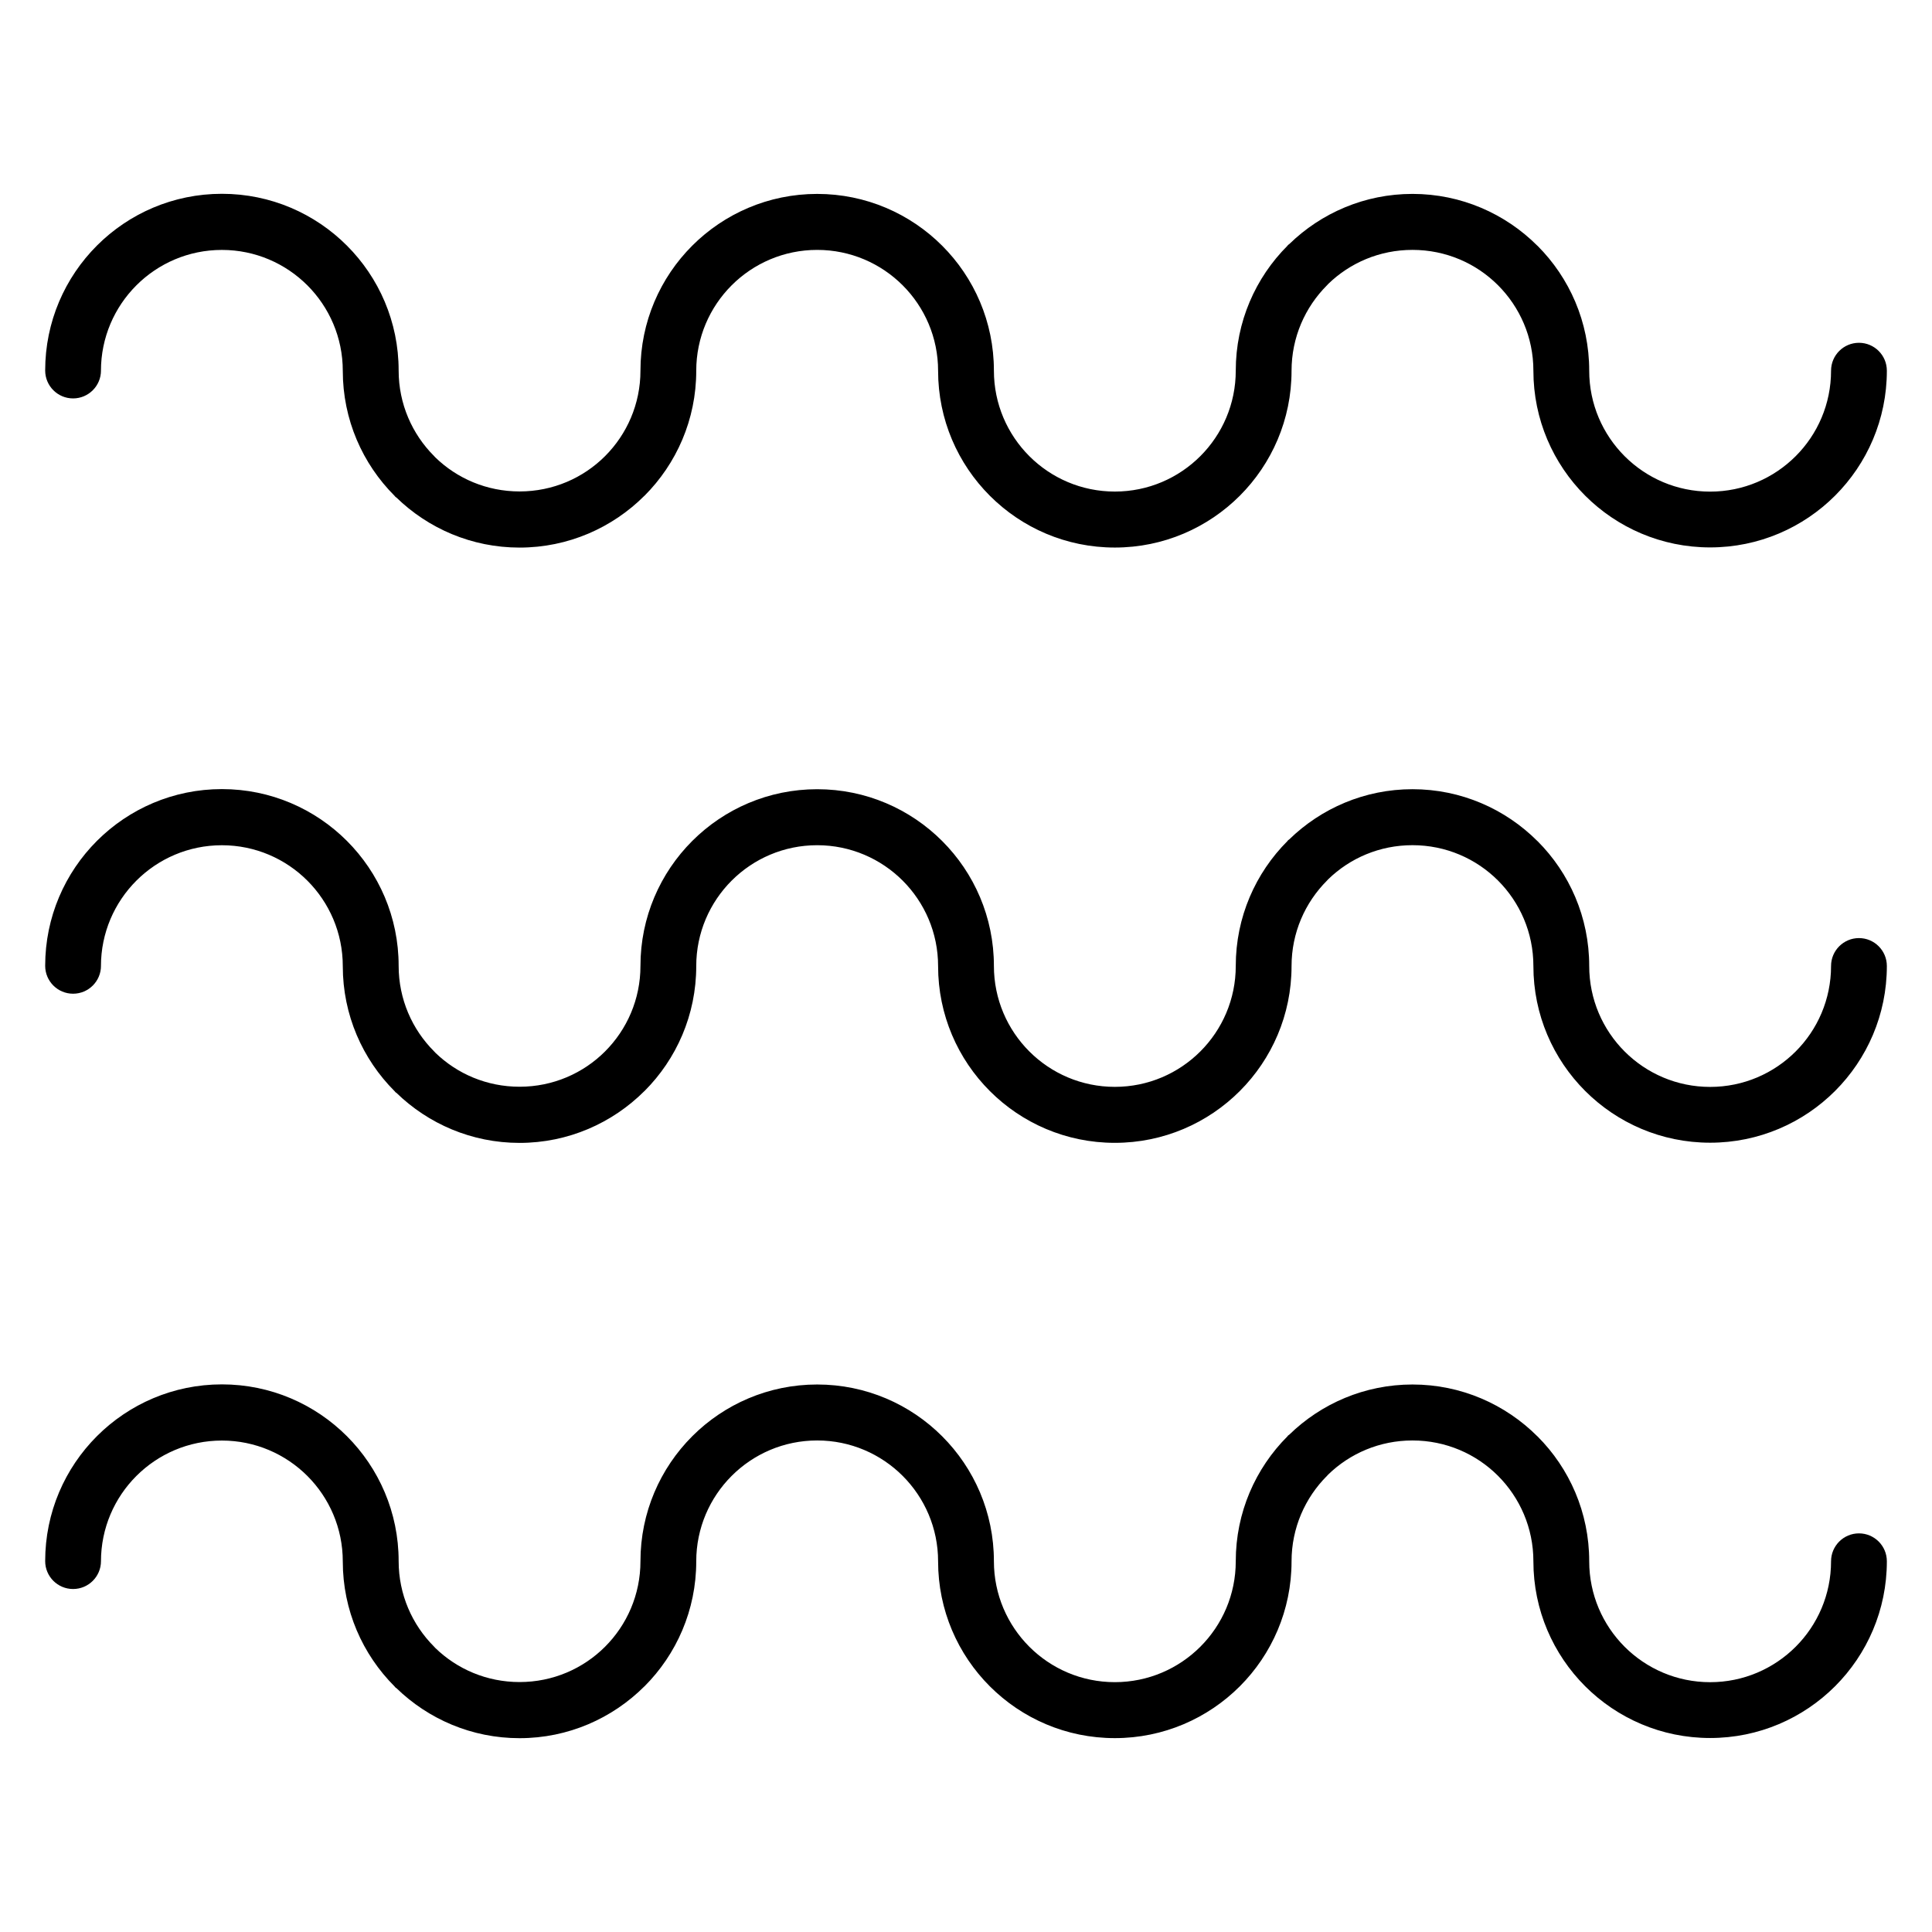
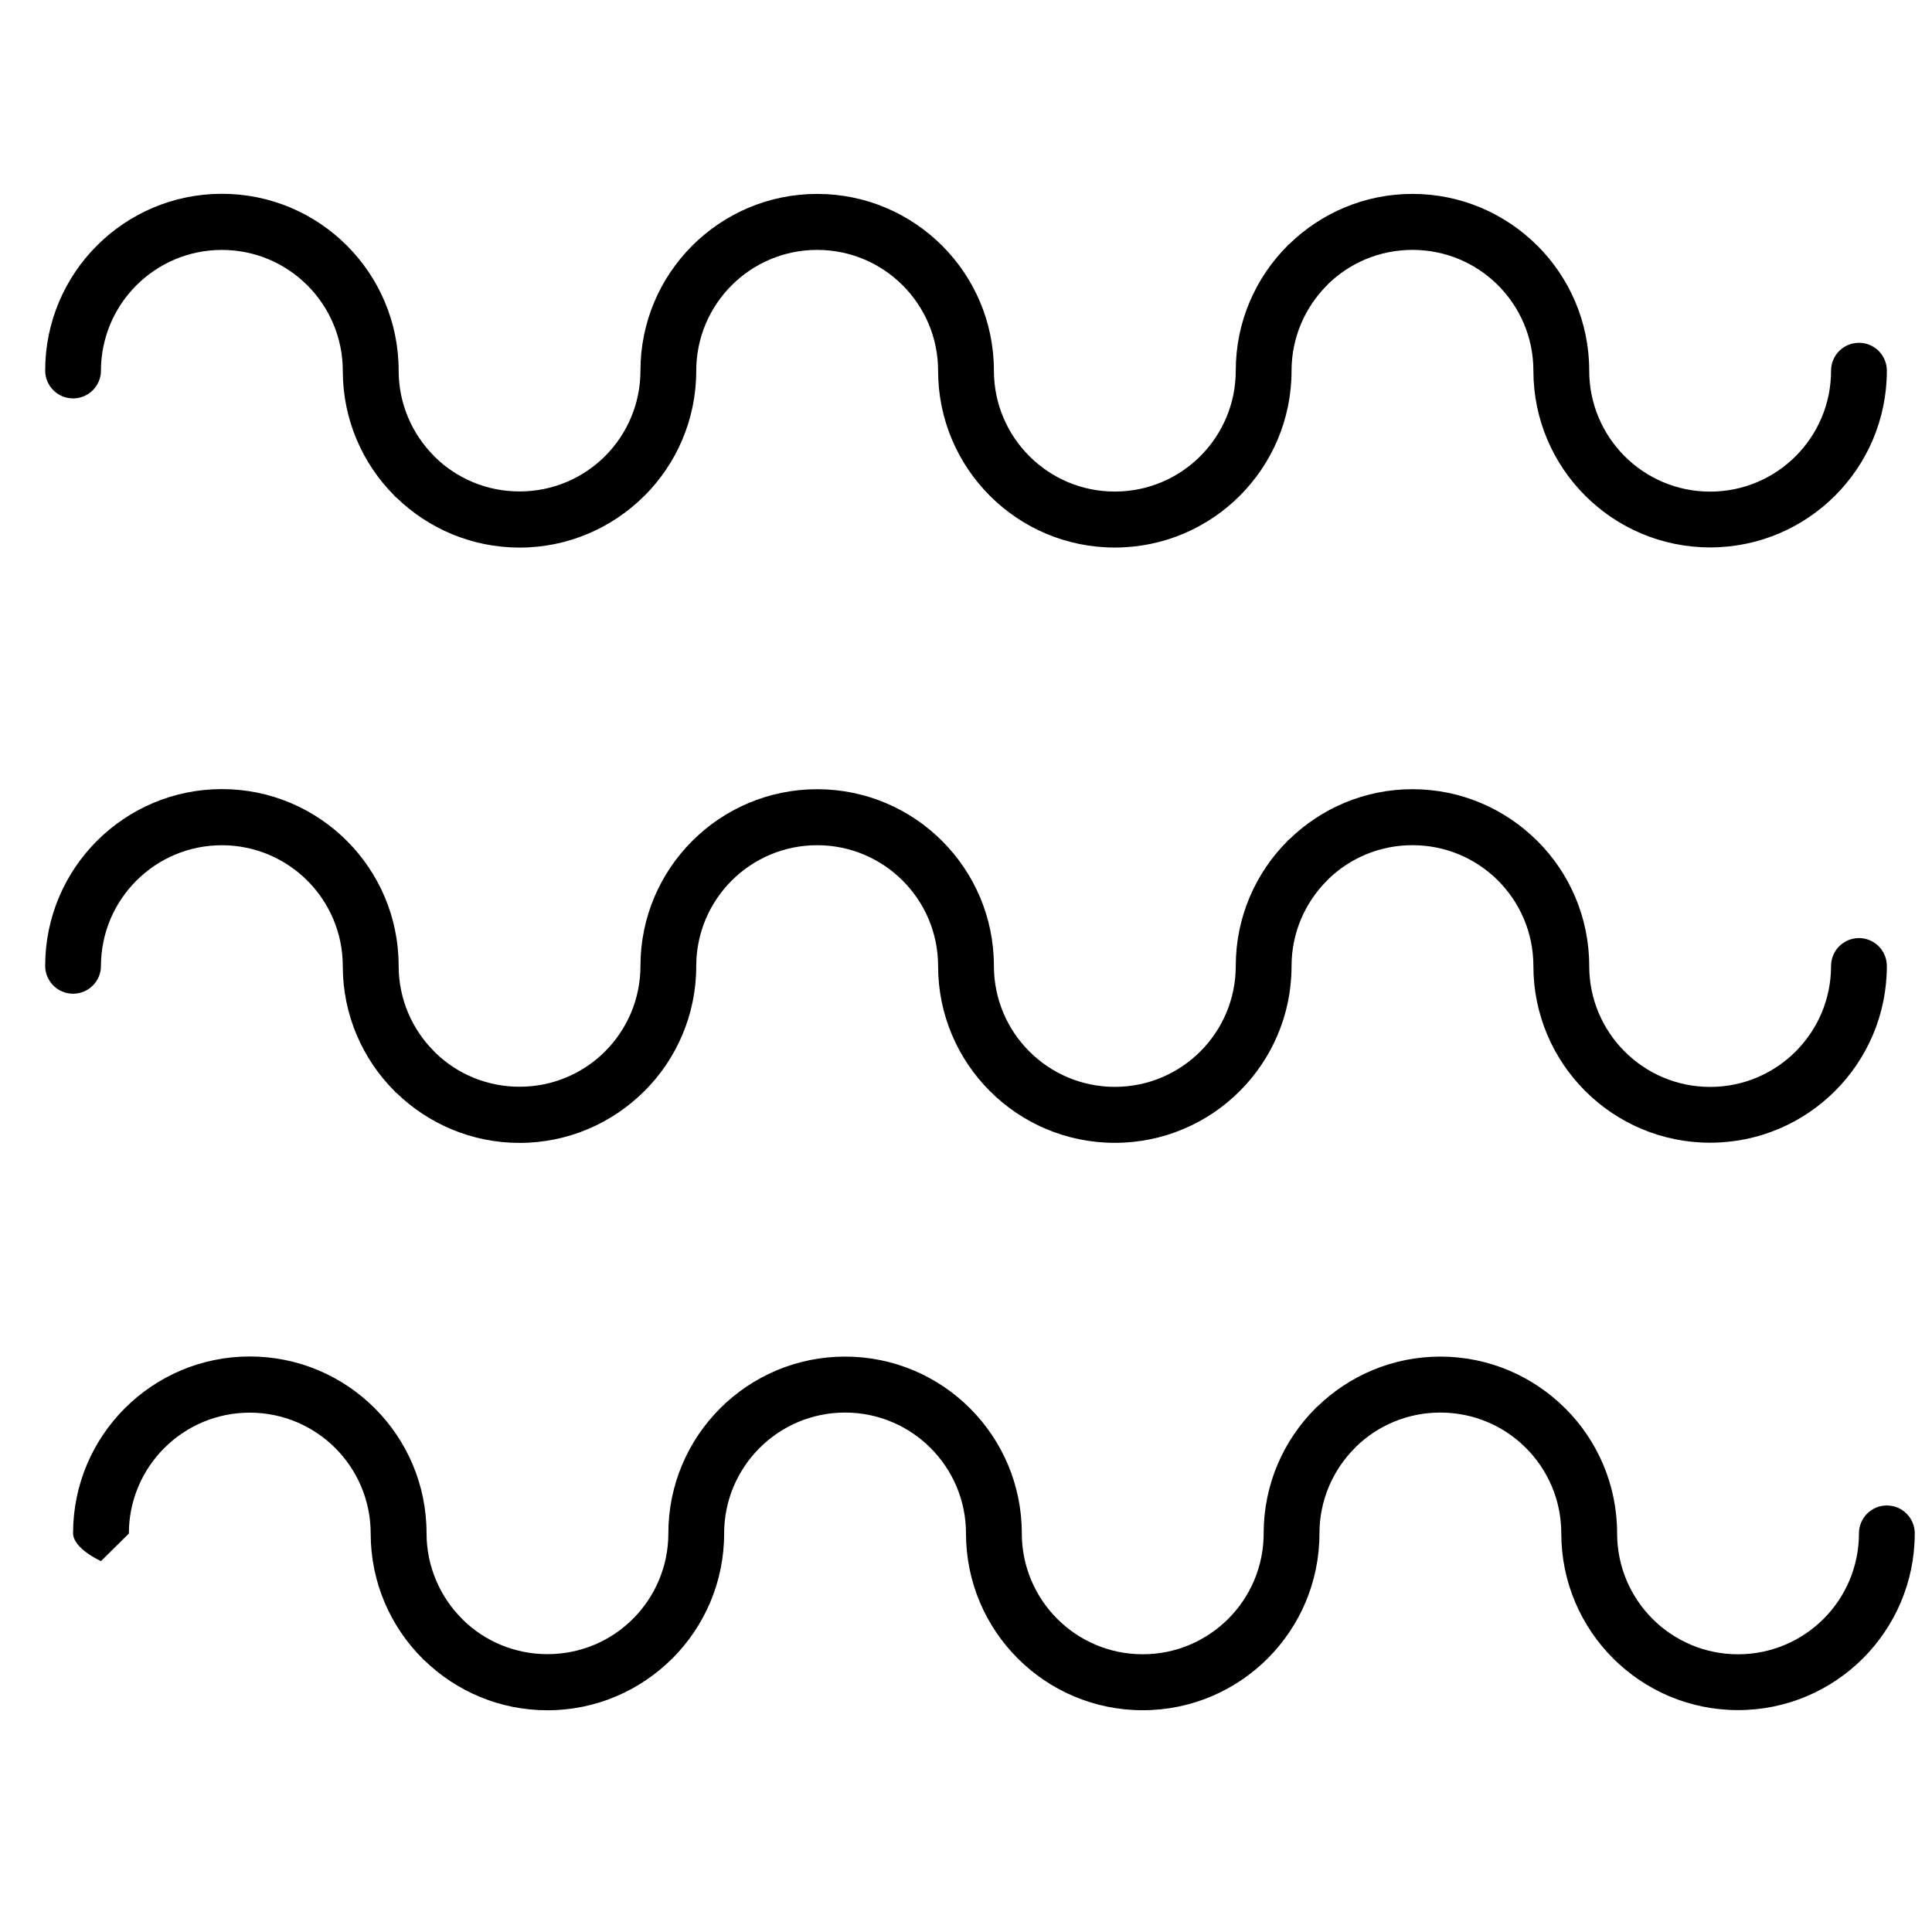
<svg xmlns="http://www.w3.org/2000/svg" fill="#000000" width="800px" height="800px" version="1.1" viewBox="144 144 512 512">
-   <path d="m170.76 242.19c0 4.082-3.312 7.394-7.394 7.394s-7.394-3.312-7.394-7.394c0-12.93 5.246-24.641 13.719-33.113 8.477-8.477 20.188-13.719 33.117-13.719 12.93 0 24.641 5.242 33.117 13.719 8.473 8.473 13.719 20.184 13.719 33.113 0 8.852 3.59 16.863 9.383 22.66l0.336 0.363c5.75 5.586 13.621 9.023 22.324 9.023 8.867 0 16.883-3.578 22.656-9.355h0.016-0.016c5.797-5.797 9.383-13.809 9.383-22.66 0-12.93 5.246-24.641 13.719-33.113s20.188-13.719 33.117-13.719c12.93 0 24.641 5.246 33.113 13.719 8.477 8.473 13.719 20.184 13.719 33.113 0 8.848 3.59 16.863 9.387 22.66 5.797 5.797 13.809 9.387 22.66 9.387 8.848 0 16.863-3.59 22.66-9.387 5.797-5.797 9.387-13.812 9.387-22.66 0-12.93 5.246-24.641 13.719-33.113 0.148-0.27 0.297-0.27 0.453-0.418 8.453-8.234 19.98-13.305 32.66-13.305 12.902 0 24.613 5.25 33.102 13.734h0.016c8.477 8.477 13.719 20.188 13.719 33.117 0 8.848 3.59 16.863 9.387 22.66 5.797 5.797 13.809 9.387 22.66 9.387 8.848 0 16.863-3.59 22.66-9.387 5.797-5.793 9.383-13.812 9.383-22.66 0-4.082 3.312-7.394 7.394-7.394s7.394 3.312 7.394 7.394c0 12.93-5.246 24.641-13.719 33.113-8.477 8.473-20.188 13.719-33.117 13.719-12.93 0-24.641-5.246-33.117-13.719-8.473-8.473-13.719-20.184-13.719-33.113 0-8.852-3.59-16.863-9.387-22.66h0.016-0.016c-5.777-5.777-13.789-9.355-22.66-9.355-8.699 0-16.57 3.441-22.32 9.023l-0.336 0.363c-5.797 5.797-9.387 13.809-9.387 22.66 0 12.93-5.246 24.641-13.719 33.117-8.477 8.473-20.188 13.719-33.117 13.719-12.93 0-24.641-5.242-33.113-13.719-8.477-8.477-13.719-20.188-13.719-33.117 0-8.852-3.59-16.863-9.387-22.66-5.797-5.793-13.812-9.383-22.66-9.383-8.852 0-16.863 3.59-22.66 9.383-5.797 5.797-9.387 13.809-9.387 22.66 0 12.93-5.246 24.641-13.719 33.117h-0.016c-8.488 8.484-20.199 13.73-33.098 13.73-12.684 0-24.211-5.07-32.664-13.301-0.156 0-0.305-0.27-0.453-0.418-8.473-8.473-13.719-20.188-13.719-33.117 0-8.848-3.59-16.863-9.383-22.66-5.797-5.797-13.812-9.387-22.66-9.387-8.852 0-16.863 3.59-22.66 9.387s-9.387 13.809-9.387 22.66zm0 157.76c0 4.082-3.312 7.394-7.394 7.394s-7.394-3.312-7.394-7.394c0-12.93 5.246-24.641 13.719-33.113 8.477-8.473 20.188-13.719 33.117-13.719 12.93 0 24.641 5.246 33.117 13.719 8.473 8.473 13.719 20.184 13.719 33.113 0 8.852 3.59 16.863 9.383 22.66l0.336 0.363c5.75 5.586 13.621 9.023 22.324 9.023 8.867 0 16.883-3.578 22.656-9.355h0.016-0.016c5.797-5.797 9.383-13.809 9.383-22.66 0-12.926 5.246-24.641 13.719-33.113 8.473-8.473 20.188-13.719 33.117-13.719 12.93 0 24.641 5.246 33.113 13.719 8.477 8.473 13.719 20.188 13.719 33.113 0 8.848 3.59 16.863 9.387 22.66s13.809 9.387 22.66 9.387c8.848 0 16.863-3.59 22.66-9.387s9.387-13.812 9.387-22.66c0-12.926 5.246-24.641 13.719-33.113 0.148-0.27 0.297-0.27 0.453-0.418 8.453-8.23 19.98-13.305 32.66-13.305 12.902 0 24.613 5.25 33.102 13.738h0.016c8.477 8.473 13.719 20.184 13.719 33.113 0 8.848 3.59 16.863 9.387 22.66 5.797 5.797 13.809 9.387 22.66 9.387 8.848 0 16.863-3.59 22.66-9.387 5.797-5.793 9.383-13.809 9.383-22.66 0-4.082 3.312-7.394 7.394-7.394s7.394 3.312 7.394 7.394c0 12.93-5.246 24.641-13.719 33.113-8.477 8.477-20.188 13.719-33.117 13.719-12.93 0-24.641-5.242-33.117-13.719-8.473-8.473-13.719-20.184-13.719-33.113 0-8.848-3.59-16.863-9.387-22.66h0.016-0.016c-5.777-5.773-13.789-9.355-22.66-9.355-8.699 0-16.57 3.441-22.32 9.027l-0.336 0.363c-5.797 5.797-9.387 13.809-9.387 22.66 0 12.93-5.246 24.641-13.719 33.113-8.477 8.477-20.188 13.719-33.117 13.719-12.93 0-24.641-5.242-33.113-13.719-8.477-8.473-13.719-20.184-13.719-33.113 0-8.852-3.59-16.863-9.387-22.66-5.797-5.793-13.812-9.383-22.66-9.383-8.852 0-16.863 3.59-22.66 9.383-5.797 5.797-9.387 13.809-9.387 22.66 0 12.93-5.246 24.641-13.719 33.113h-0.016c-8.488 8.484-20.199 13.734-33.098 13.734-12.684 0-24.211-5.07-32.664-13.301-0.156 0-0.305-0.27-0.453-0.418-8.473-8.473-13.719-20.188-13.719-33.117 0-8.848-3.59-16.863-9.383-22.66-5.797-5.797-13.812-9.387-22.66-9.387-8.852 0-16.863 3.59-22.66 9.387-5.797 5.797-9.387 13.809-9.387 22.66zm0 157.76c0 4.082-3.312 7.394-7.394 7.394s-7.394-3.312-7.394-7.394c0-12.93 5.246-24.645 13.719-33.117 8.477-8.473 20.188-13.719 33.117-13.719 12.93 0 24.641 5.246 33.117 13.719 8.473 8.473 13.719 20.188 13.719 33.117 0 8.848 3.59 16.863 9.383 22.66l0.336 0.363c5.75 5.586 13.621 9.027 22.324 9.027 8.867 0 16.883-3.578 22.656-9.359h0.016-0.016c5.797-5.793 9.383-13.809 9.383-22.66 0-12.93 5.246-24.641 13.719-33.117 8.473-8.473 20.188-13.719 33.117-13.719 12.93 0 24.641 5.242 33.113 13.719 8.477 8.477 13.719 20.188 13.719 33.117 0 8.848 3.59 16.863 9.387 22.66 5.797 5.797 13.809 9.387 22.66 9.387 8.848 0 16.863-3.59 22.66-9.387 5.797-5.793 9.387-13.809 9.387-22.66 0-12.93 5.246-24.641 13.719-33.117 0.148-0.27 0.297-0.27 0.453-0.418 8.453-8.23 19.98-13.301 32.66-13.301 12.902 0 24.613 5.25 33.102 13.734h0.016c8.477 8.473 13.719 20.184 13.719 33.113 0 8.848 3.59 16.863 9.387 22.66 5.797 5.793 13.809 9.383 22.66 9.383 8.848 0 16.863-3.59 22.66-9.383 5.797-5.797 9.383-13.812 9.383-22.66 0-4.082 3.312-7.394 7.394-7.394s7.394 3.312 7.394 7.394c0 12.93-5.246 24.641-13.719 33.117-8.477 8.473-20.188 13.719-33.117 13.719-12.93 0-24.641-5.246-33.117-13.719-8.473-8.477-13.719-20.188-13.719-33.117 0-8.848-3.59-16.863-9.387-22.66h0.016-0.016c-5.777-5.777-13.789-9.355-22.66-9.355-8.699 0-16.57 3.441-22.32 9.023l-0.336 0.363c-5.797 5.797-9.387 13.809-9.387 22.66 0 12.93-5.246 24.645-13.719 33.117-8.477 8.473-20.188 13.719-33.117 13.719-12.93 0-24.641-5.246-33.113-13.719-8.477-8.473-13.719-20.188-13.719-33.117 0-8.848-3.59-16.863-9.387-22.66s-13.812-9.387-22.66-9.387c-8.852 0-16.863 3.59-22.66 9.387s-9.387 13.809-9.387 22.66c0 12.93-5.246 24.645-13.719 33.117h-0.016c-8.488 8.484-20.199 13.734-33.098 13.734-12.684 0-24.211-5.07-32.664-13.301-0.156 0-0.305-0.27-0.453-0.418-8.473-8.473-13.719-20.184-13.719-33.113 0-8.852-3.59-16.863-9.383-22.66-5.797-5.793-13.812-9.383-22.66-9.383-8.852 0-16.863 3.59-22.66 9.383-5.797 5.797-9.383 13.809-9.383 22.66z" fill-rule="evenodd" />
+   <path d="m170.76 242.19c0 4.082-3.312 7.394-7.394 7.394s-7.394-3.312-7.394-7.394c0-12.93 5.246-24.641 13.719-33.113 8.477-8.477 20.188-13.719 33.117-13.719 12.93 0 24.641 5.242 33.117 13.719 8.473 8.473 13.719 20.184 13.719 33.113 0 8.852 3.59 16.863 9.383 22.66l0.336 0.363c5.75 5.586 13.621 9.023 22.324 9.023 8.867 0 16.883-3.578 22.656-9.355h0.016-0.016c5.797-5.797 9.383-13.809 9.383-22.66 0-12.93 5.246-24.641 13.719-33.113s20.188-13.719 33.117-13.719c12.93 0 24.641 5.246 33.113 13.719 8.477 8.473 13.719 20.184 13.719 33.113 0 8.848 3.59 16.863 9.387 22.66 5.797 5.797 13.809 9.387 22.66 9.387 8.848 0 16.863-3.59 22.66-9.387 5.797-5.797 9.387-13.812 9.387-22.66 0-12.93 5.246-24.641 13.719-33.113 0.148-0.27 0.297-0.27 0.453-0.418 8.453-8.234 19.98-13.305 32.66-13.305 12.902 0 24.613 5.25 33.102 13.734h0.016c8.477 8.477 13.719 20.188 13.719 33.117 0 8.848 3.59 16.863 9.387 22.66 5.797 5.797 13.809 9.387 22.66 9.387 8.848 0 16.863-3.59 22.66-9.387 5.797-5.793 9.383-13.812 9.383-22.66 0-4.082 3.312-7.394 7.394-7.394s7.394 3.312 7.394 7.394c0 12.93-5.246 24.641-13.719 33.113-8.477 8.473-20.188 13.719-33.117 13.719-12.93 0-24.641-5.246-33.117-13.719-8.473-8.473-13.719-20.184-13.719-33.113 0-8.852-3.59-16.863-9.387-22.66h0.016-0.016c-5.777-5.777-13.789-9.355-22.66-9.355-8.699 0-16.57 3.441-22.32 9.023l-0.336 0.363c-5.797 5.797-9.387 13.809-9.387 22.66 0 12.93-5.246 24.641-13.719 33.117-8.477 8.473-20.188 13.719-33.117 13.719-12.93 0-24.641-5.242-33.113-13.719-8.477-8.477-13.719-20.188-13.719-33.117 0-8.852-3.59-16.863-9.387-22.66-5.797-5.793-13.812-9.383-22.66-9.383-8.852 0-16.863 3.59-22.66 9.383-5.797 5.797-9.387 13.809-9.387 22.66 0 12.93-5.246 24.641-13.719 33.117h-0.016c-8.488 8.484-20.199 13.73-33.098 13.73-12.684 0-24.211-5.07-32.664-13.301-0.156 0-0.305-0.27-0.453-0.418-8.473-8.473-13.719-20.188-13.719-33.117 0-8.848-3.59-16.863-9.383-22.66-5.797-5.797-13.812-9.387-22.66-9.387-8.852 0-16.863 3.59-22.66 9.387s-9.387 13.809-9.387 22.66zm0 157.76c0 4.082-3.312 7.394-7.394 7.394s-7.394-3.312-7.394-7.394c0-12.93 5.246-24.641 13.719-33.113 8.477-8.473 20.188-13.719 33.117-13.719 12.93 0 24.641 5.246 33.117 13.719 8.473 8.473 13.719 20.184 13.719 33.113 0 8.852 3.59 16.863 9.383 22.66l0.336 0.363c5.75 5.586 13.621 9.023 22.324 9.023 8.867 0 16.883-3.578 22.656-9.355h0.016-0.016c5.797-5.797 9.383-13.809 9.383-22.66 0-12.926 5.246-24.641 13.719-33.113 8.473-8.473 20.188-13.719 33.117-13.719 12.93 0 24.641 5.246 33.113 13.719 8.477 8.473 13.719 20.188 13.719 33.113 0 8.848 3.59 16.863 9.387 22.66s13.809 9.387 22.66 9.387c8.848 0 16.863-3.59 22.66-9.387s9.387-13.812 9.387-22.66c0-12.926 5.246-24.641 13.719-33.113 0.148-0.27 0.297-0.27 0.453-0.418 8.453-8.23 19.98-13.305 32.66-13.305 12.902 0 24.613 5.25 33.102 13.738h0.016c8.477 8.473 13.719 20.184 13.719 33.113 0 8.848 3.59 16.863 9.387 22.66 5.797 5.797 13.809 9.387 22.66 9.387 8.848 0 16.863-3.59 22.66-9.387 5.797-5.793 9.383-13.809 9.383-22.66 0-4.082 3.312-7.394 7.394-7.394s7.394 3.312 7.394 7.394c0 12.93-5.246 24.641-13.719 33.113-8.477 8.477-20.188 13.719-33.117 13.719-12.93 0-24.641-5.242-33.117-13.719-8.473-8.473-13.719-20.184-13.719-33.113 0-8.848-3.59-16.863-9.387-22.66h0.016-0.016c-5.777-5.773-13.789-9.355-22.66-9.355-8.699 0-16.57 3.441-22.32 9.027l-0.336 0.363c-5.797 5.797-9.387 13.809-9.387 22.66 0 12.93-5.246 24.641-13.719 33.113-8.477 8.477-20.188 13.719-33.117 13.719-12.93 0-24.641-5.242-33.113-13.719-8.477-8.473-13.719-20.184-13.719-33.113 0-8.852-3.59-16.863-9.387-22.66-5.797-5.793-13.812-9.383-22.66-9.383-8.852 0-16.863 3.59-22.66 9.383-5.797 5.797-9.387 13.809-9.387 22.66 0 12.93-5.246 24.641-13.719 33.113h-0.016c-8.488 8.484-20.199 13.734-33.098 13.734-12.684 0-24.211-5.07-32.664-13.301-0.156 0-0.305-0.27-0.453-0.418-8.473-8.473-13.719-20.188-13.719-33.117 0-8.848-3.59-16.863-9.383-22.66-5.797-5.797-13.812-9.387-22.66-9.387-8.852 0-16.863 3.59-22.66 9.387-5.797 5.797-9.387 13.809-9.387 22.66zm0 157.76s-7.394-3.312-7.394-7.394c0-12.93 5.246-24.645 13.719-33.117 8.477-8.473 20.188-13.719 33.117-13.719 12.93 0 24.641 5.246 33.117 13.719 8.473 8.473 13.719 20.188 13.719 33.117 0 8.848 3.59 16.863 9.383 22.66l0.336 0.363c5.75 5.586 13.621 9.027 22.324 9.027 8.867 0 16.883-3.578 22.656-9.359h0.016-0.016c5.797-5.793 9.383-13.809 9.383-22.66 0-12.93 5.246-24.641 13.719-33.117 8.473-8.473 20.188-13.719 33.117-13.719 12.93 0 24.641 5.242 33.113 13.719 8.477 8.477 13.719 20.188 13.719 33.117 0 8.848 3.59 16.863 9.387 22.66 5.797 5.797 13.809 9.387 22.66 9.387 8.848 0 16.863-3.59 22.66-9.387 5.797-5.793 9.387-13.809 9.387-22.66 0-12.93 5.246-24.641 13.719-33.117 0.148-0.27 0.297-0.27 0.453-0.418 8.453-8.23 19.98-13.301 32.66-13.301 12.902 0 24.613 5.25 33.102 13.734h0.016c8.477 8.473 13.719 20.184 13.719 33.113 0 8.848 3.59 16.863 9.387 22.66 5.797 5.793 13.809 9.383 22.66 9.383 8.848 0 16.863-3.59 22.66-9.383 5.797-5.797 9.383-13.812 9.383-22.66 0-4.082 3.312-7.394 7.394-7.394s7.394 3.312 7.394 7.394c0 12.93-5.246 24.641-13.719 33.117-8.477 8.473-20.188 13.719-33.117 13.719-12.93 0-24.641-5.246-33.117-13.719-8.473-8.477-13.719-20.188-13.719-33.117 0-8.848-3.59-16.863-9.387-22.66h0.016-0.016c-5.777-5.777-13.789-9.355-22.66-9.355-8.699 0-16.57 3.441-22.32 9.023l-0.336 0.363c-5.797 5.797-9.387 13.809-9.387 22.66 0 12.93-5.246 24.645-13.719 33.117-8.477 8.473-20.188 13.719-33.117 13.719-12.93 0-24.641-5.246-33.113-13.719-8.477-8.473-13.719-20.188-13.719-33.117 0-8.848-3.59-16.863-9.387-22.66s-13.812-9.387-22.66-9.387c-8.852 0-16.863 3.59-22.66 9.387s-9.387 13.809-9.387 22.66c0 12.93-5.246 24.645-13.719 33.117h-0.016c-8.488 8.484-20.199 13.734-33.098 13.734-12.684 0-24.211-5.07-32.664-13.301-0.156 0-0.305-0.27-0.453-0.418-8.473-8.473-13.719-20.184-13.719-33.113 0-8.852-3.59-16.863-9.383-22.66-5.797-5.793-13.812-9.383-22.66-9.383-8.852 0-16.863 3.59-22.66 9.383-5.797 5.797-9.383 13.809-9.383 22.66z" fill-rule="evenodd" />
</svg>